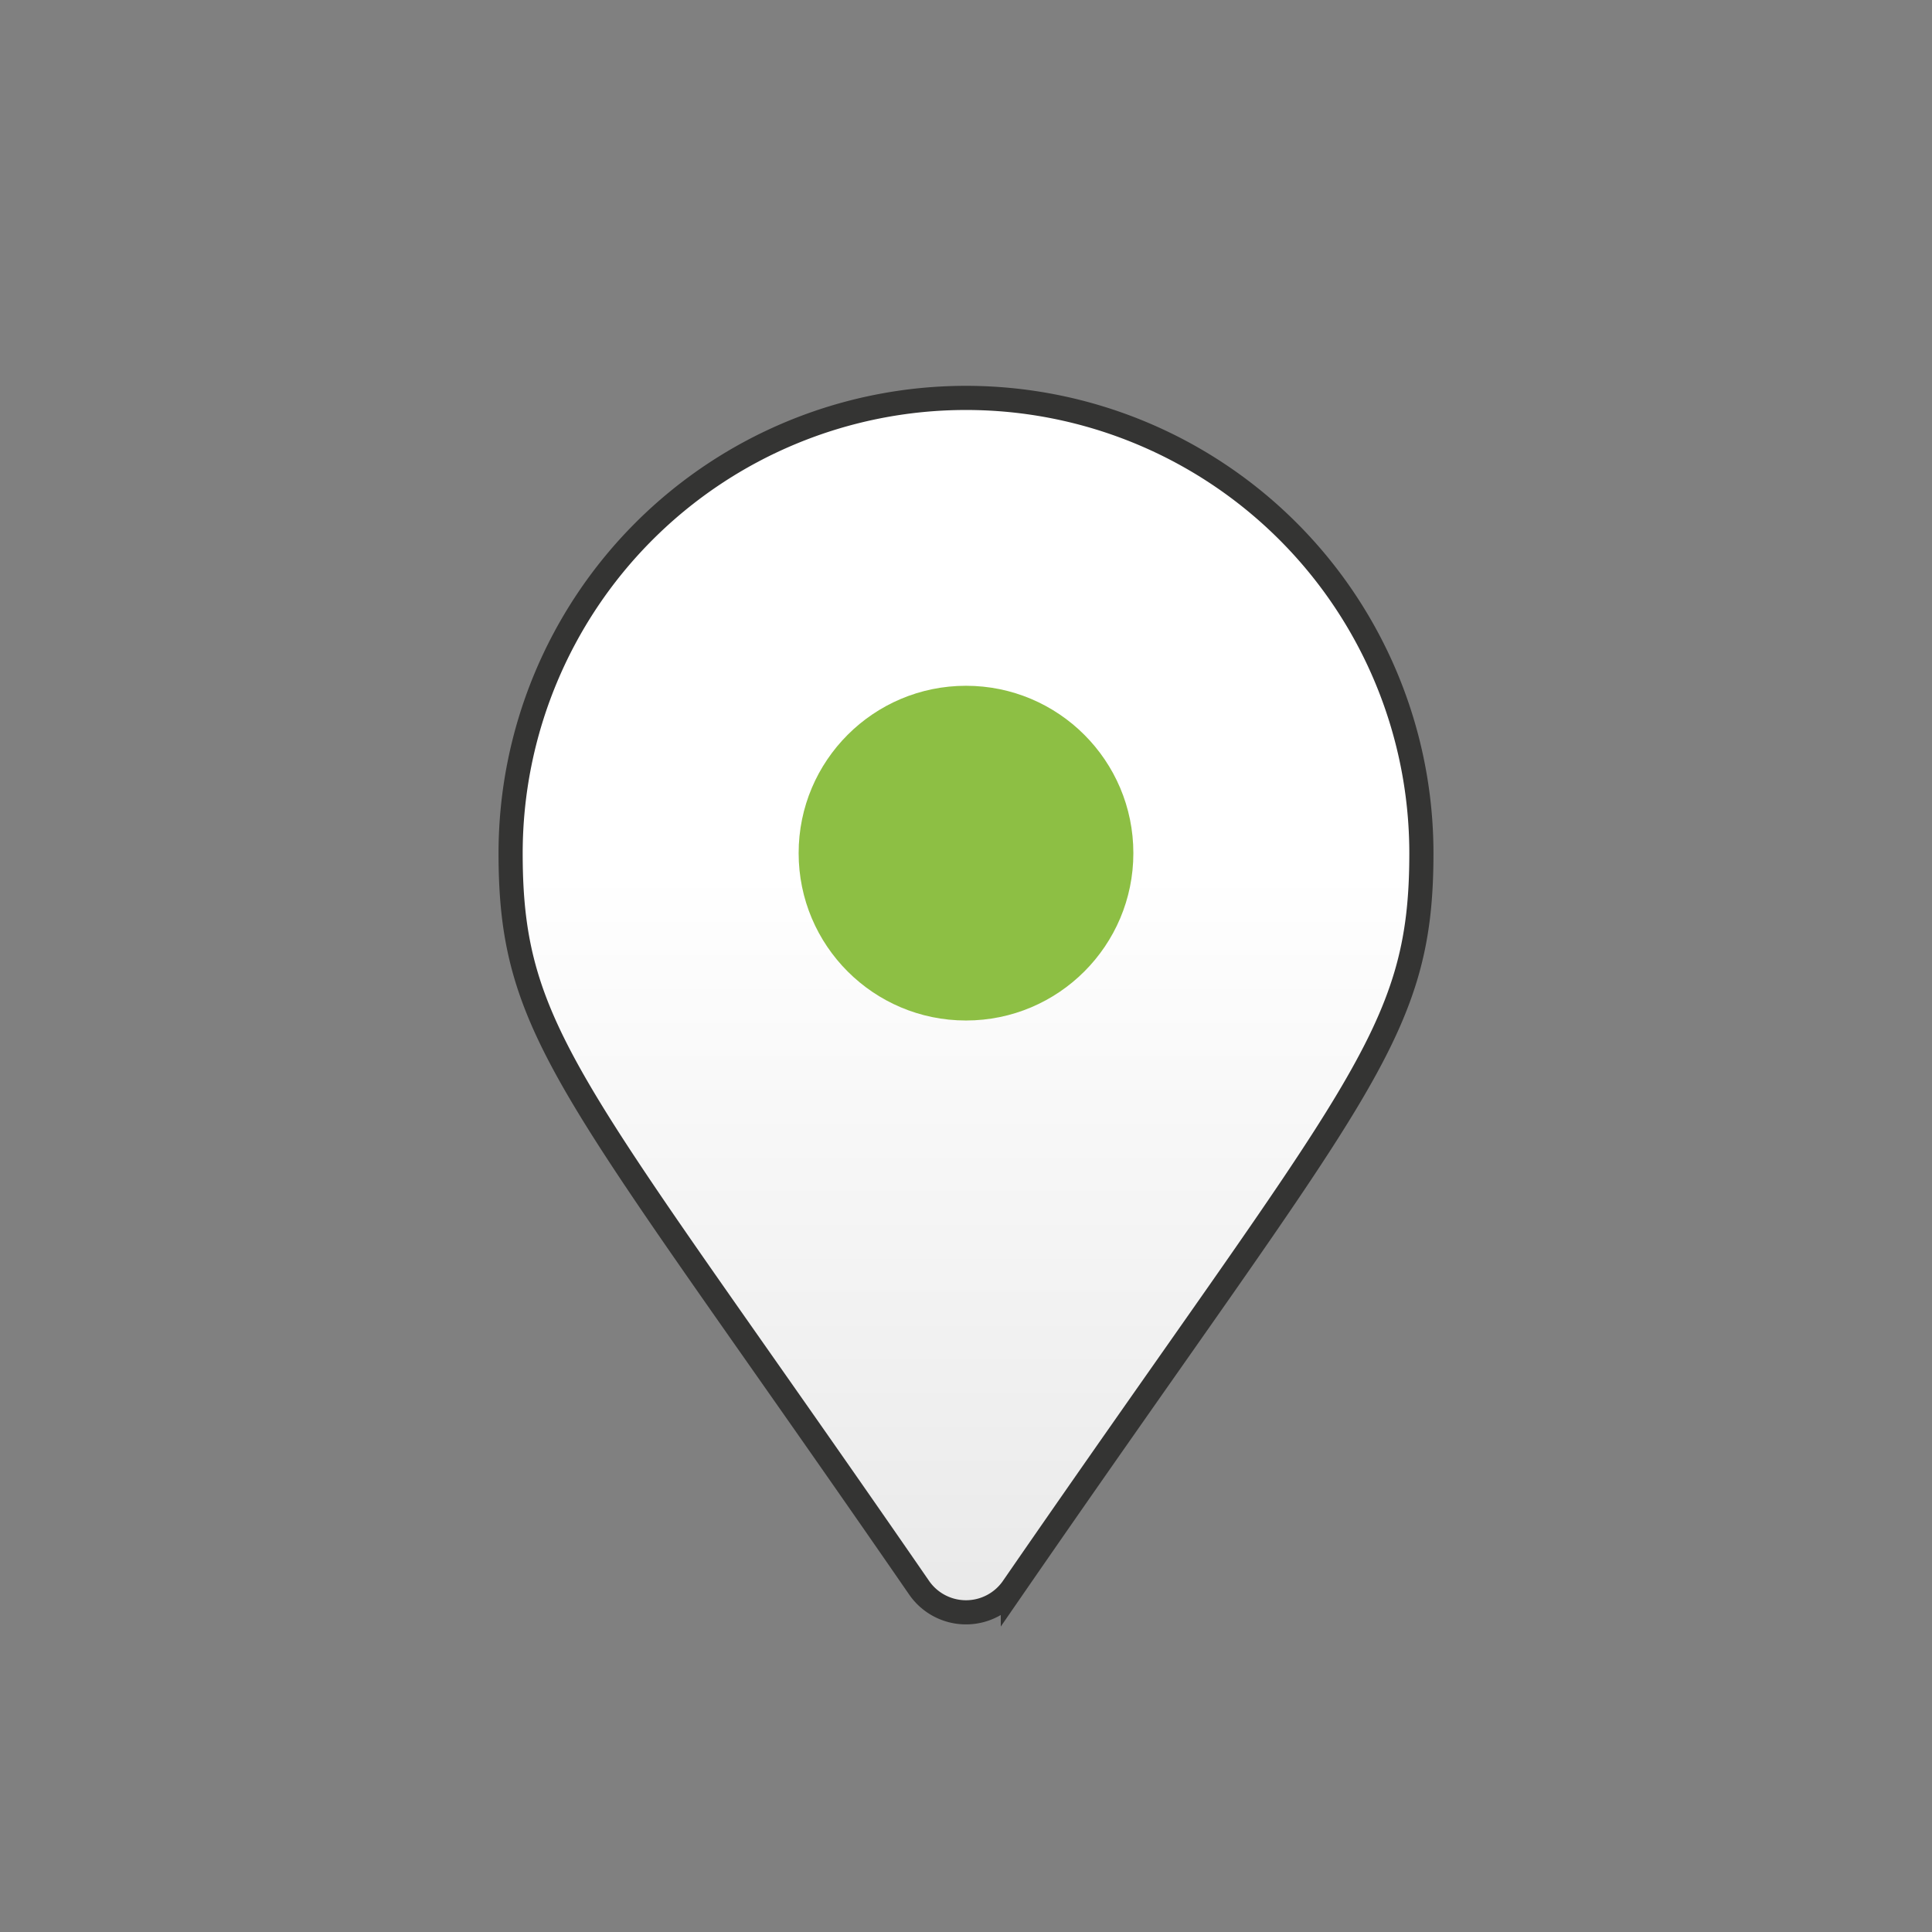
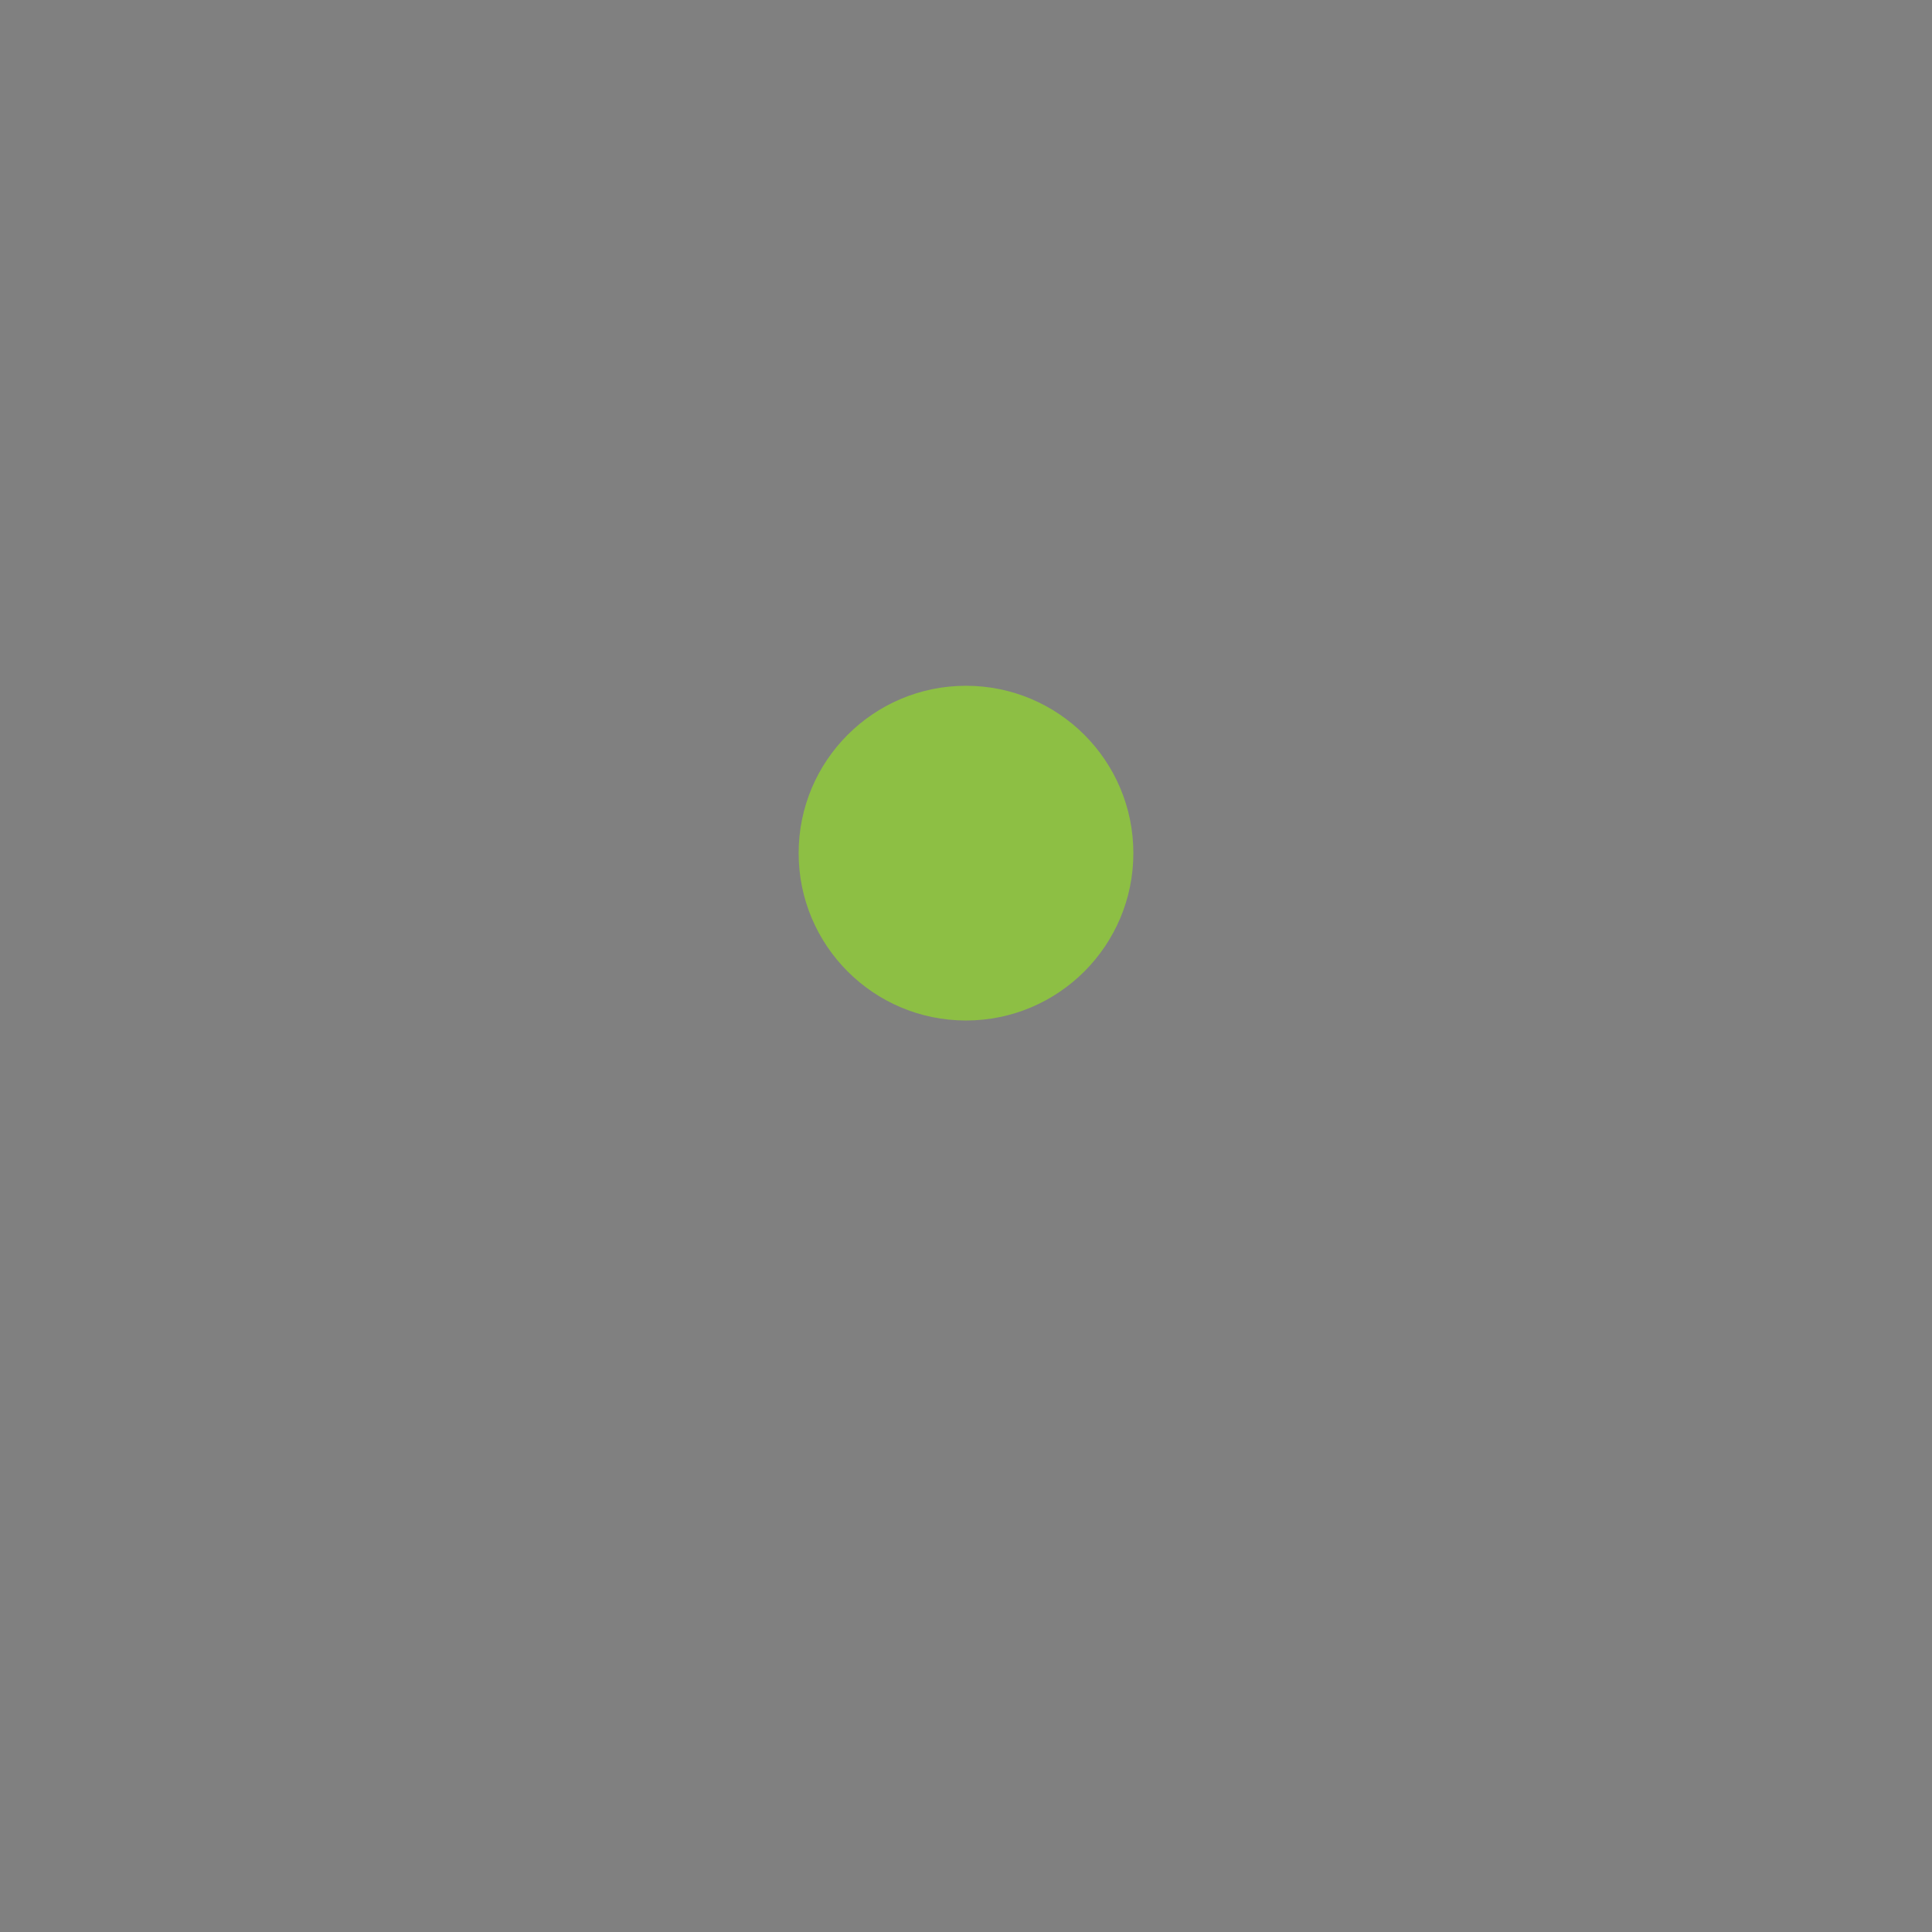
<svg xmlns="http://www.w3.org/2000/svg" id="Lager_1" data-name="Lager 1" viewBox="0 0 240 240">
  <rect x="0" y="0" width="240" height="240" fill="#808080" stroke="none" />
  <defs>
    <style>.cls-1{stroke:#343433;stroke-miterlimit:10;stroke-width:3px;fill:url(#Namnlös_övertoning_8);}.cls-2{fill:#8dbf44;}</style>
    <linearGradient id="Namnlös_övertoning_8" x1="120" y1="200.27" x2="120" y2="49.41" gradientUnits="userSpaceOnUse">
      <stop offset="0" stop-color="#e9e9e9" />
      <stop offset="0.61" stop-color="#fff" />
    </linearGradient>
  </defs>
-   <path class="cls-1" d="M176.57,106c0,22.81-7.94,29.18-50.75,91.24a7.08,7.08,0,0,1-11.64,0C71.37,135.16,63.43,128.79,63.43,106a56.57,56.57,0,1,1,113.14,0Z" />
  <circle class="cls-2" cx="120" cy="105.98" r="20.79" />
</svg>